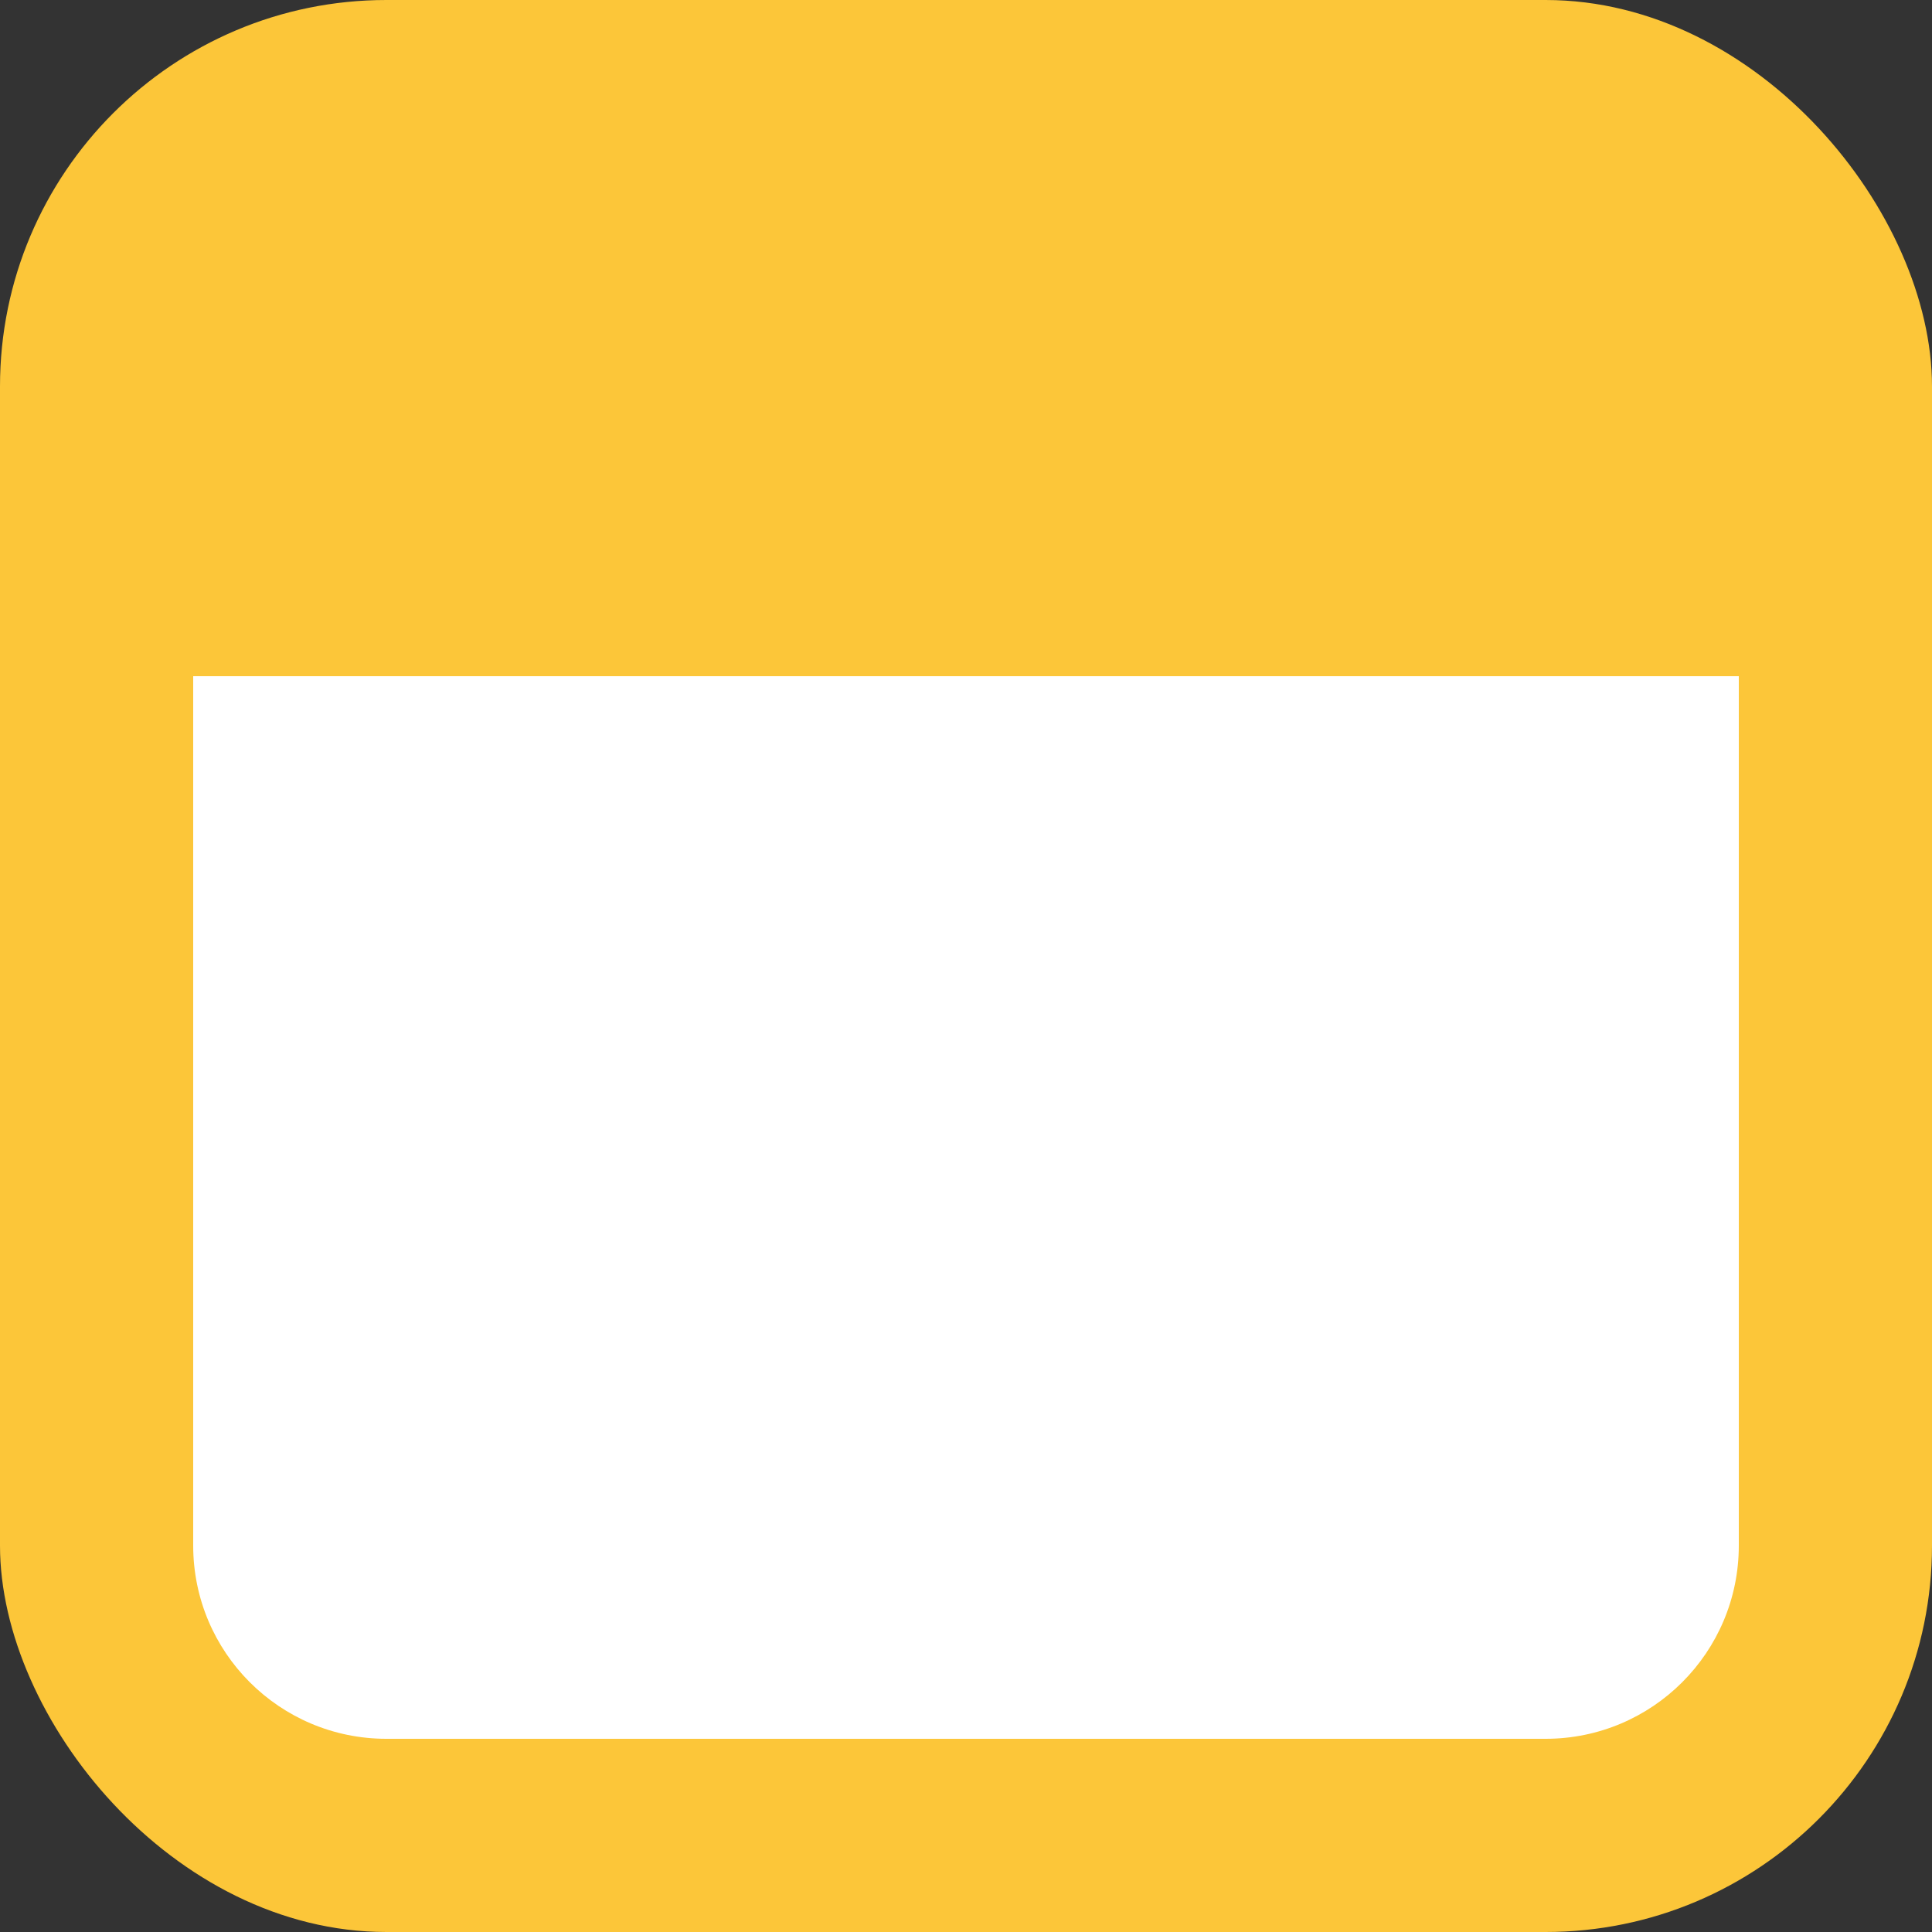
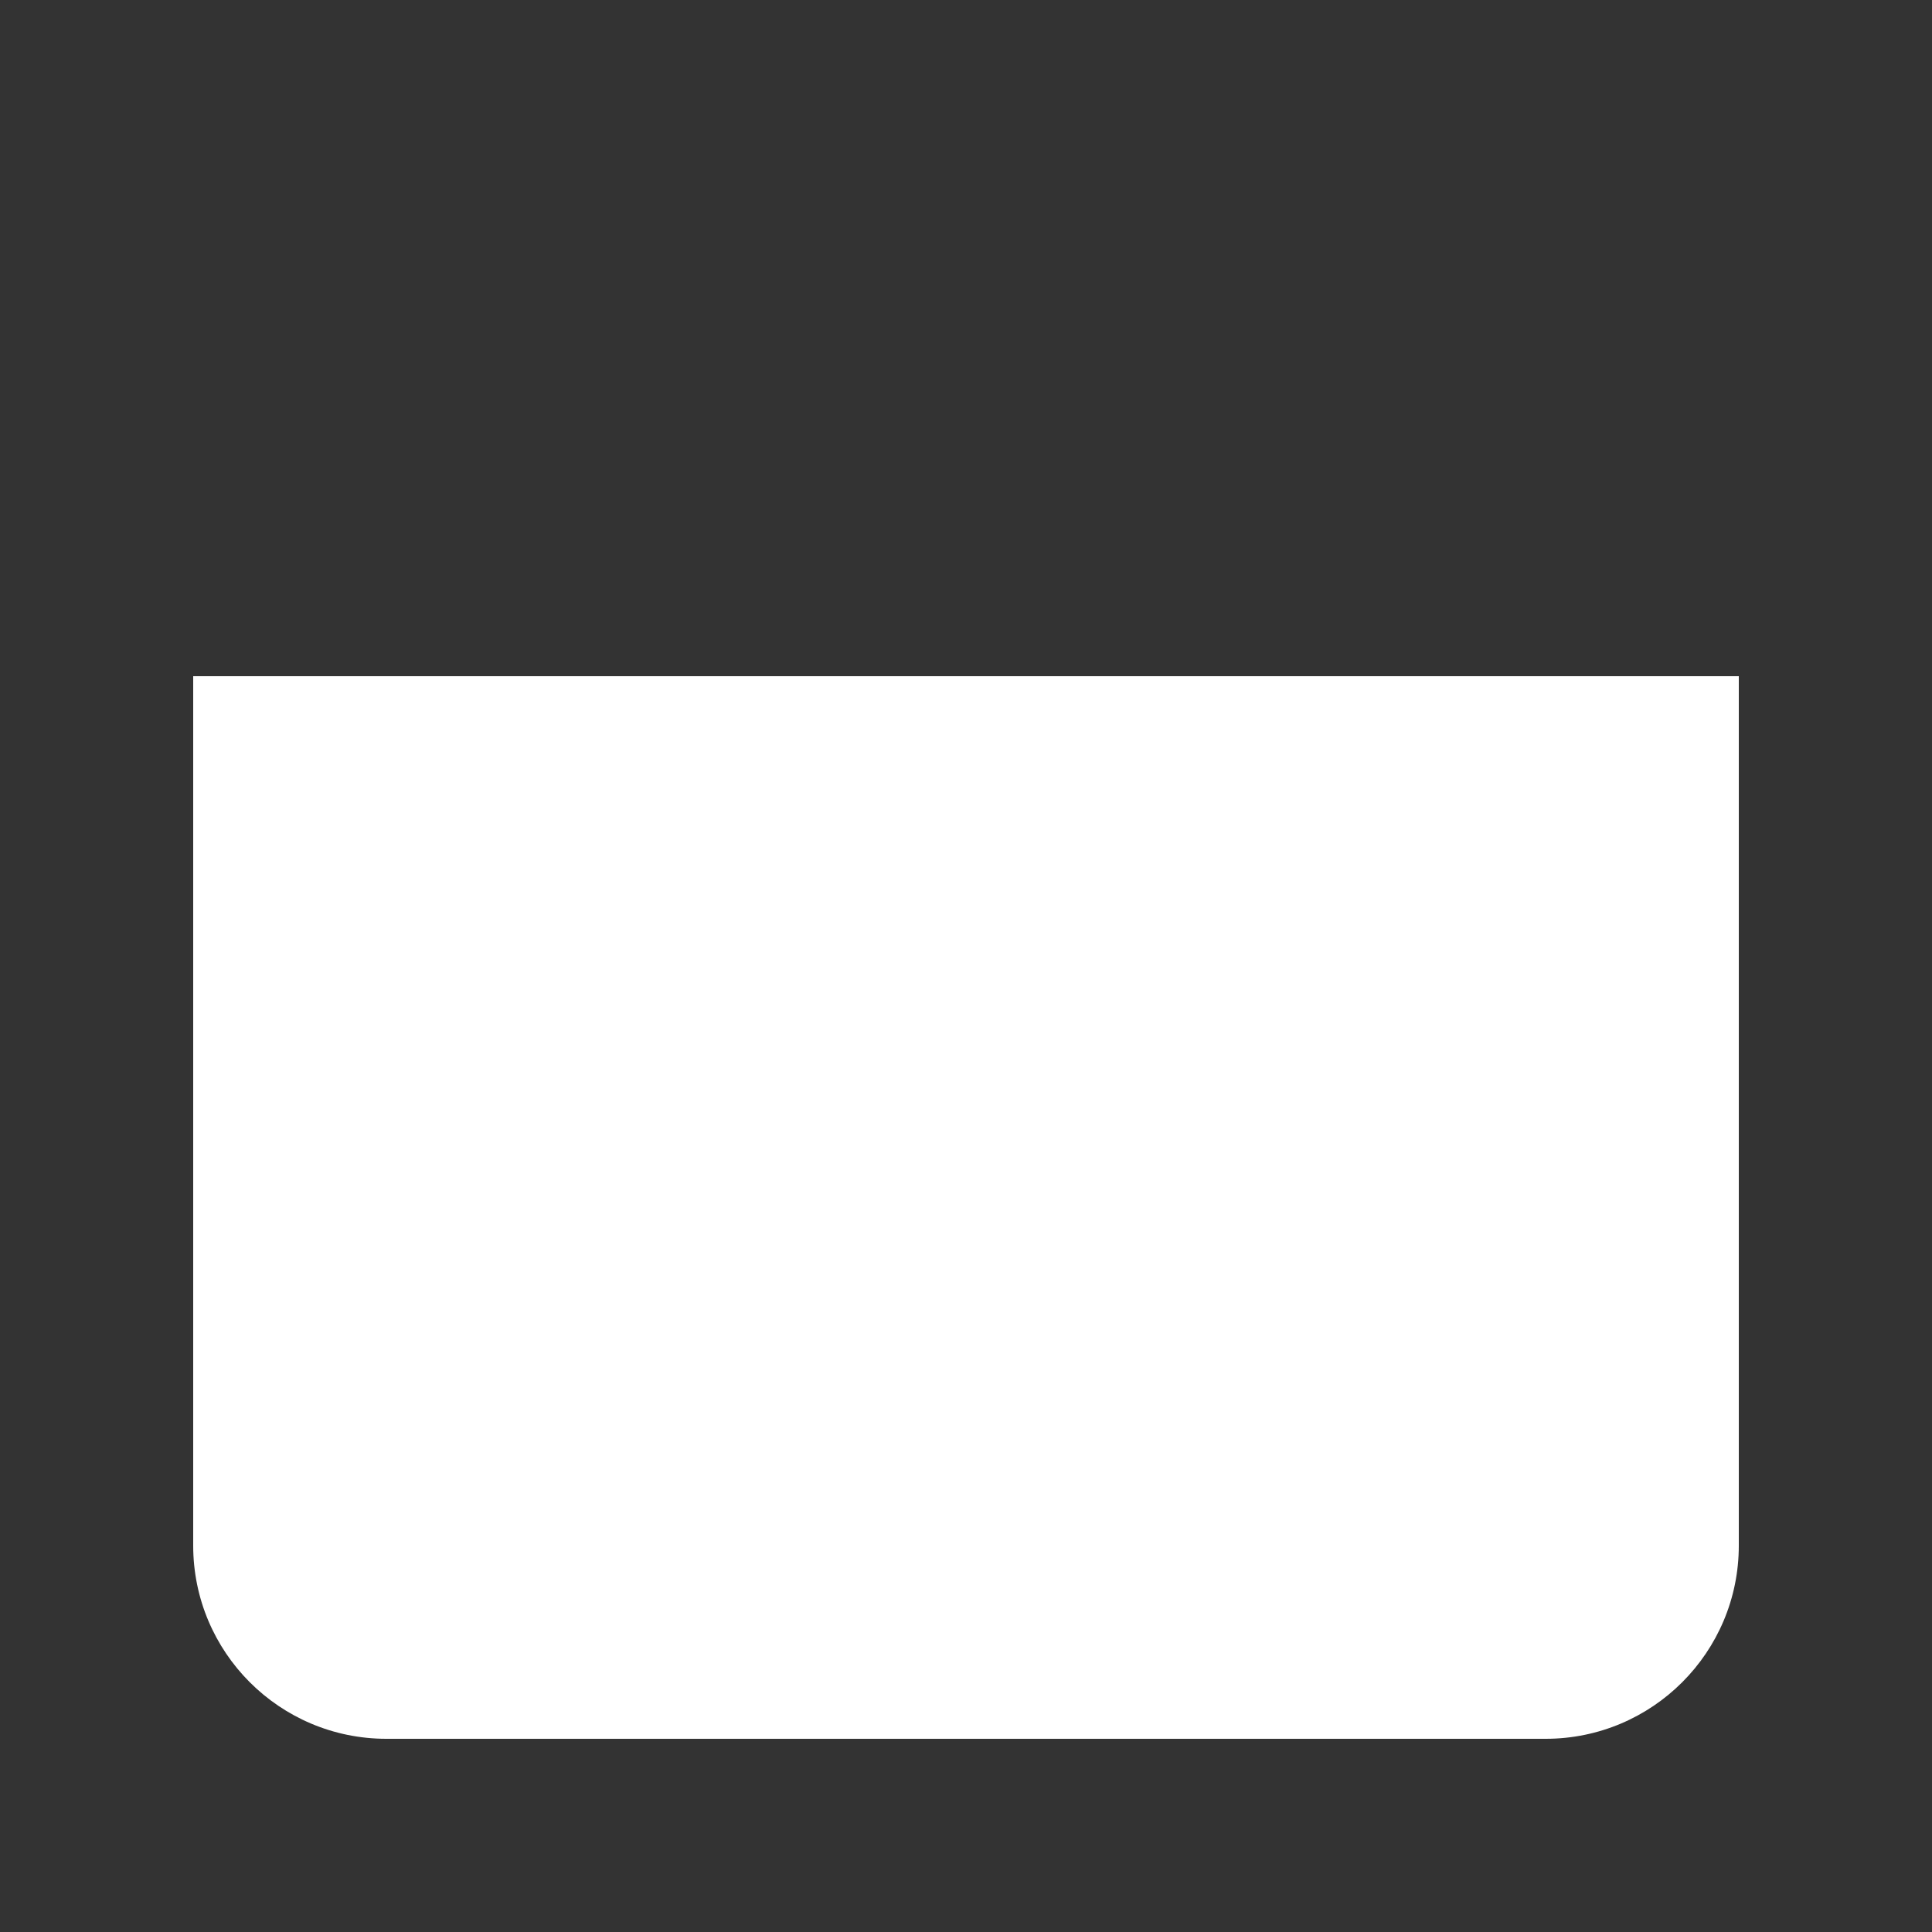
<svg xmlns="http://www.w3.org/2000/svg" width="20" height="20" viewBox="0 0 20 20" fill="none">
  <rect x="0" y="0" width="20" height="20" fill="#333333" stroke="none" />
-   <rect width="20" height="20" rx="4" fill="#FCC639" />
  <path d="M2 7H18V16C18 17.105 17.105 18 16 18H4C2.895 18 2 17.105 2 16V7Z" fill="white" />
</svg>